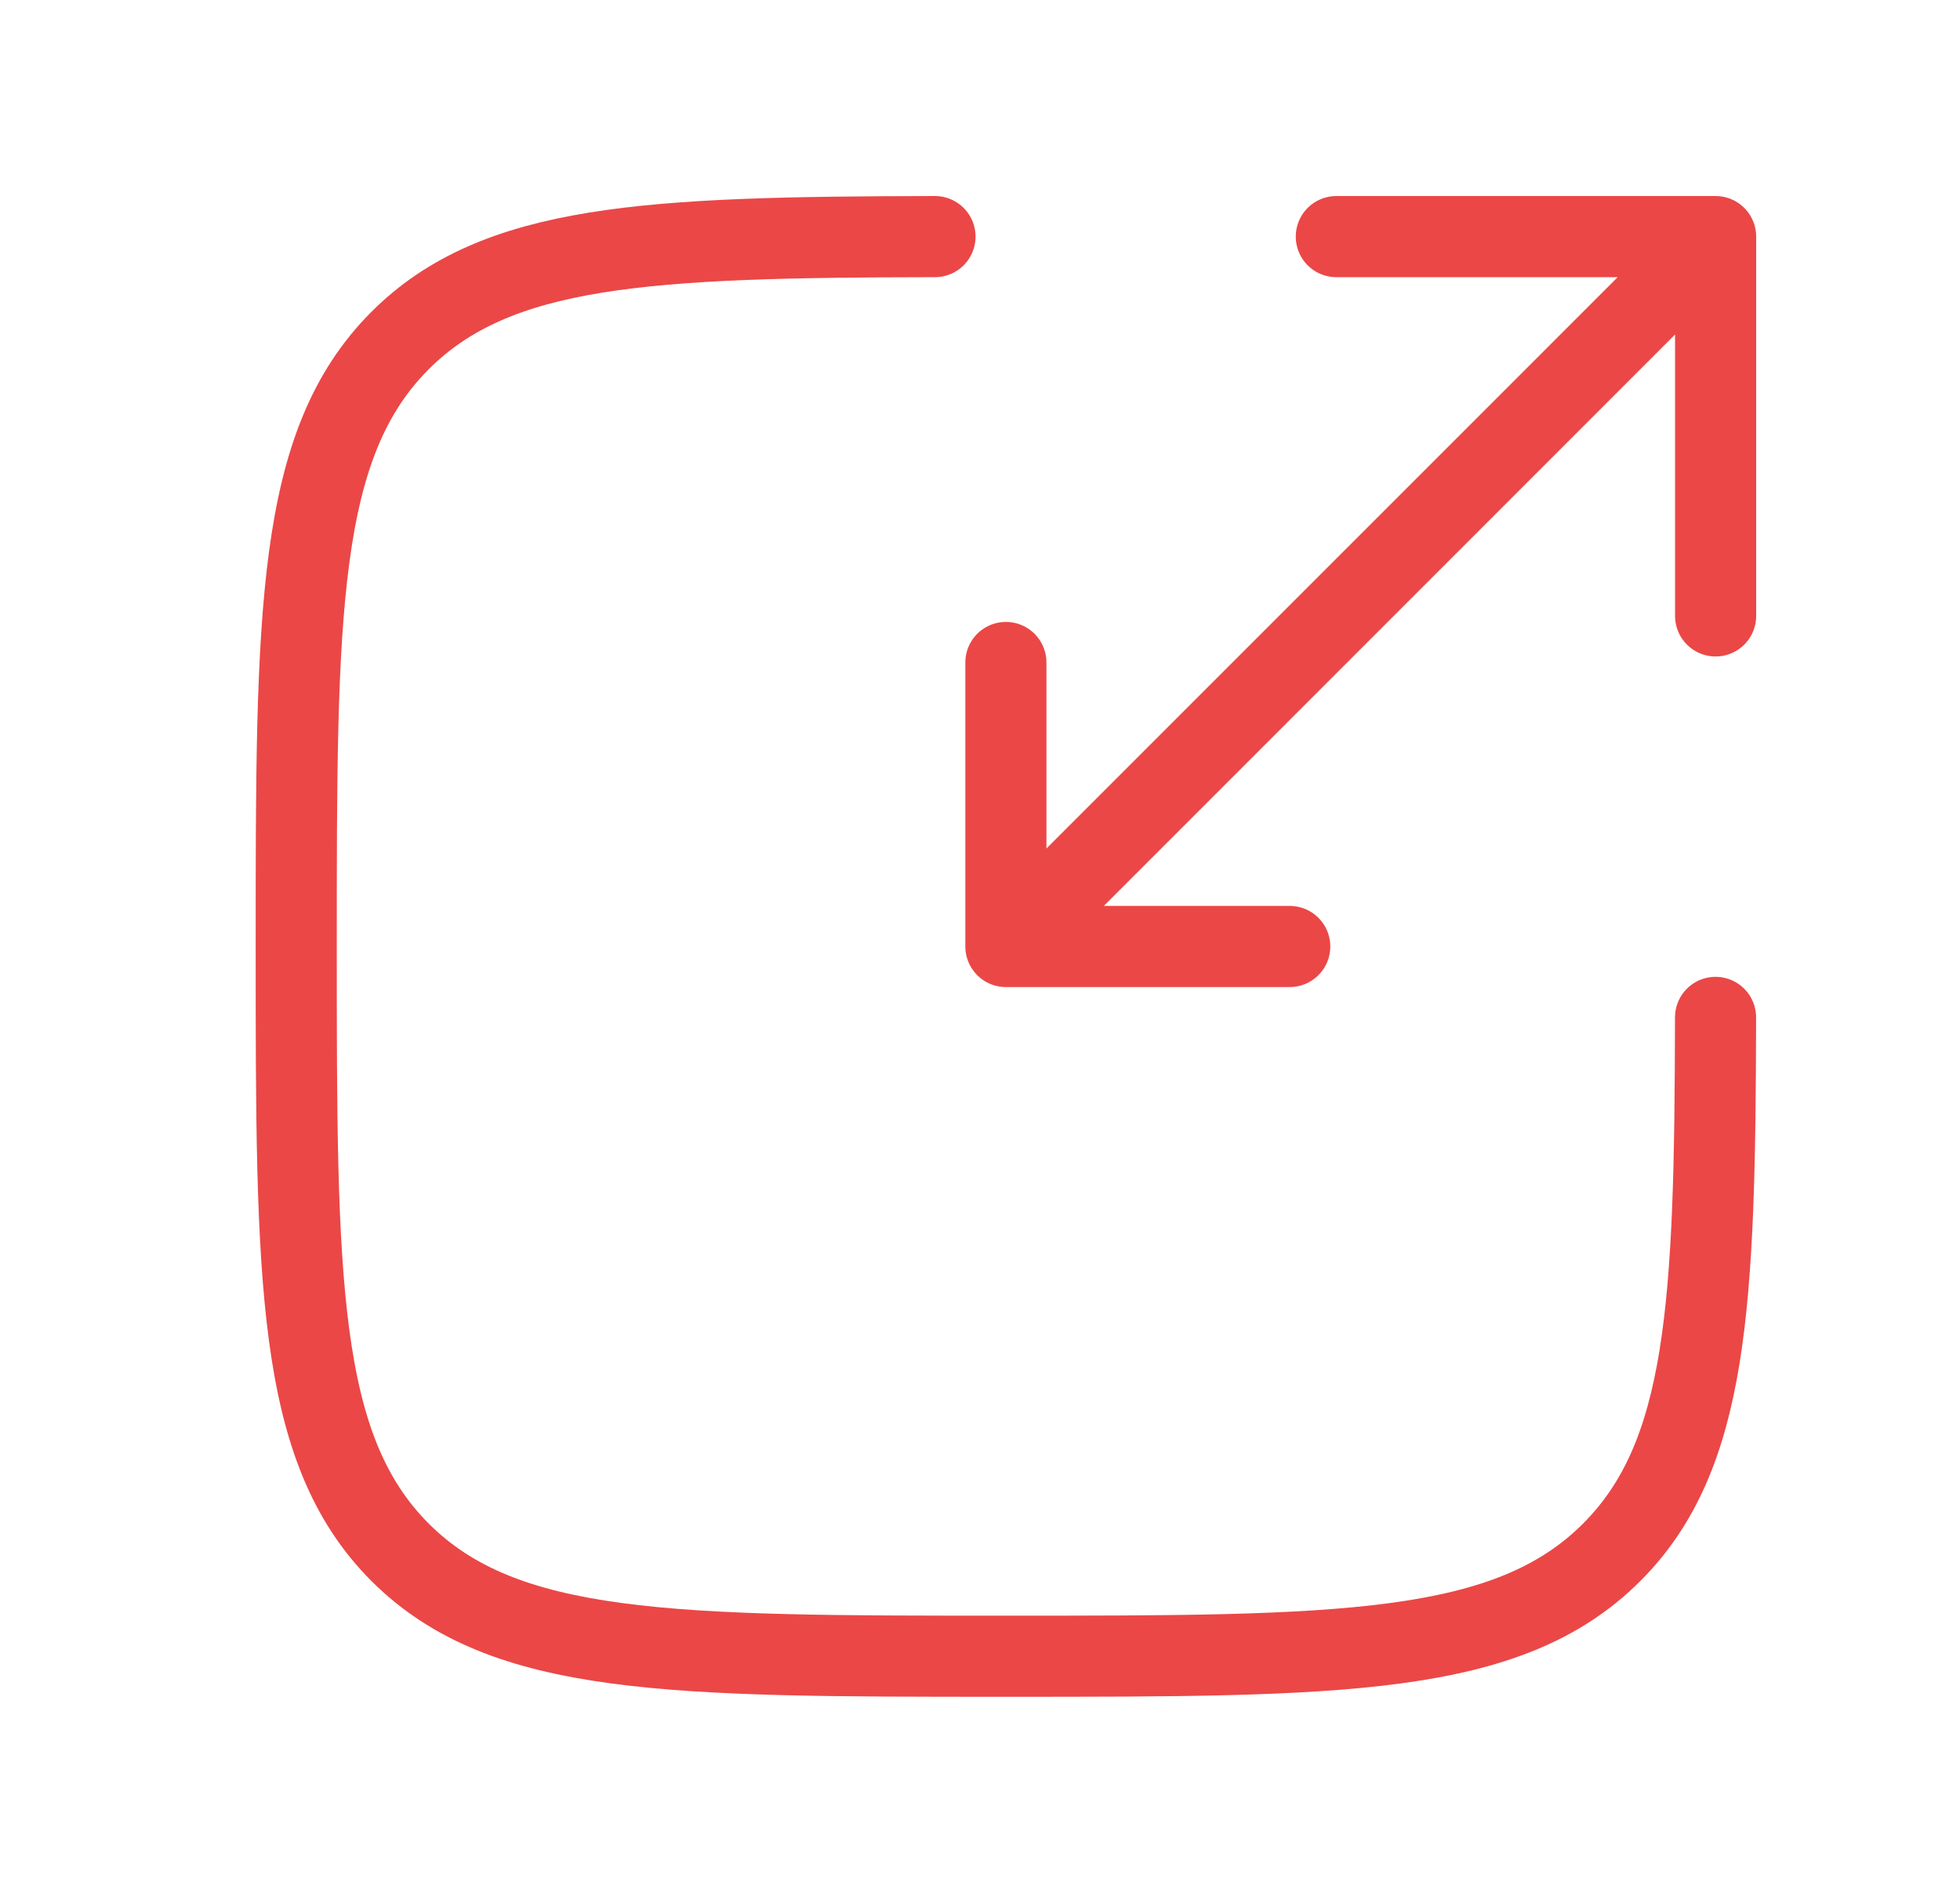
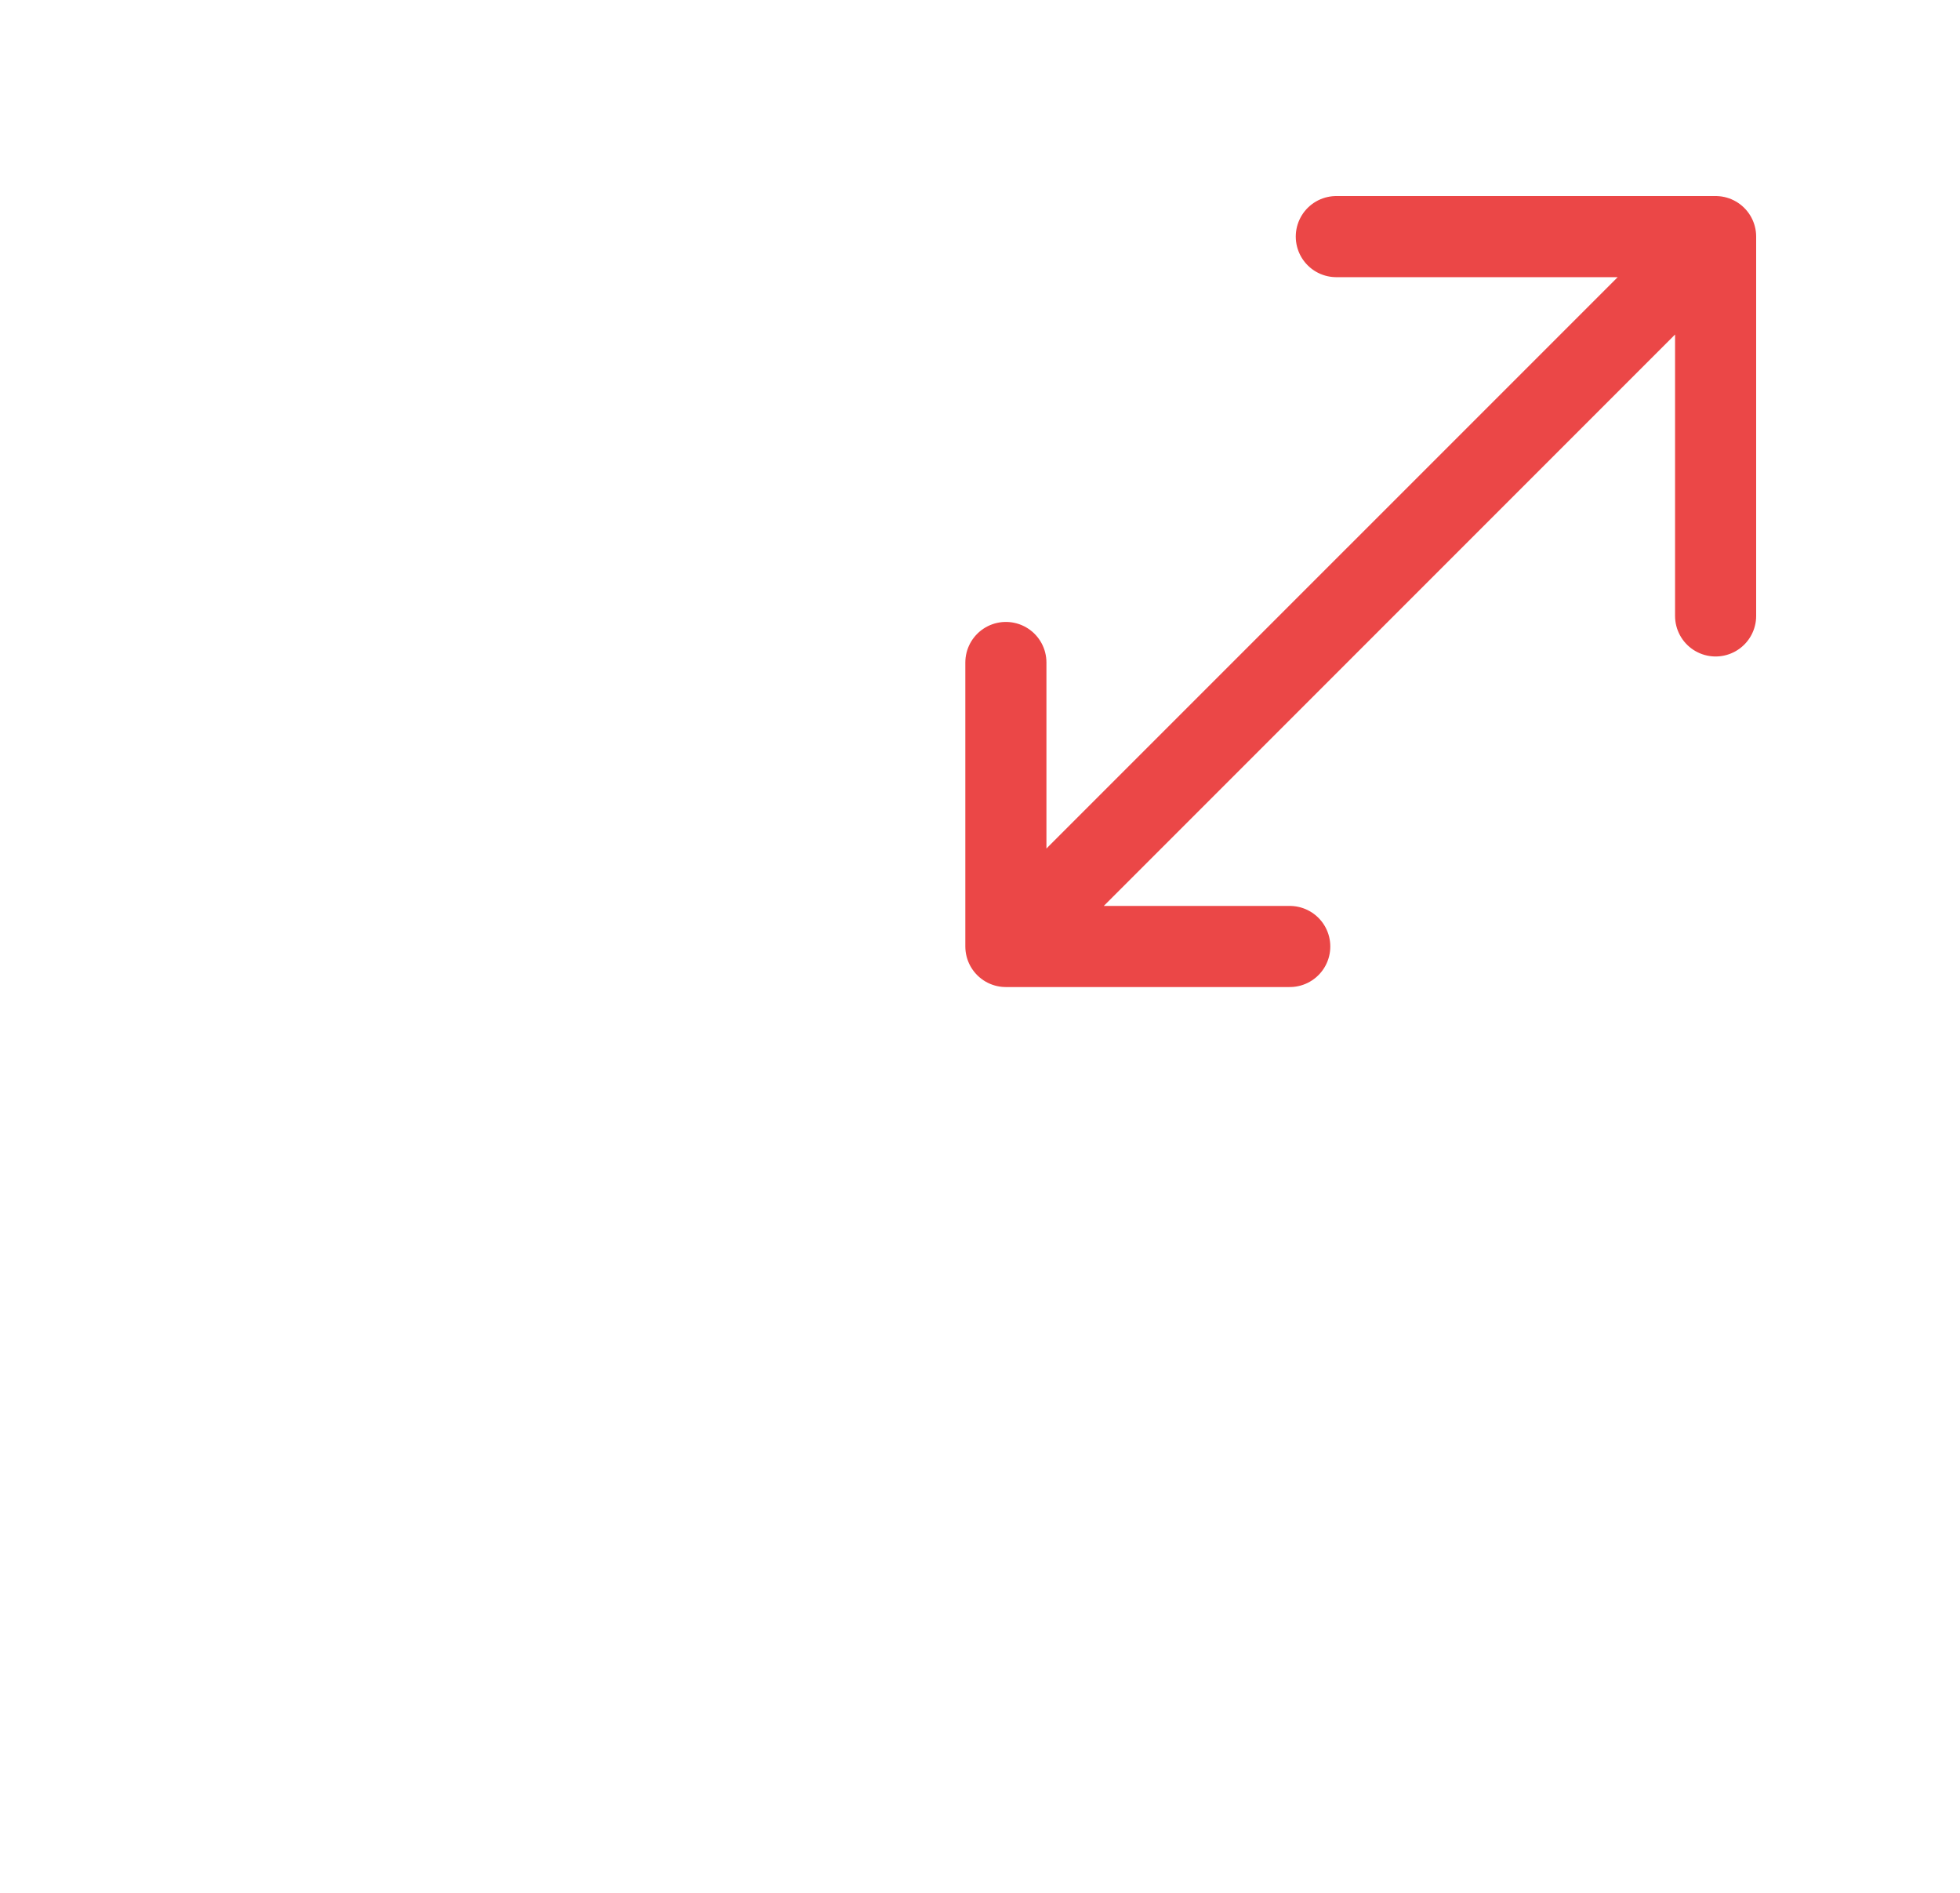
<svg xmlns="http://www.w3.org/2000/svg" width="29" height="28" viewBox="0 0 29 28" fill="none">
-   <path d="M13.834 3.5C9.575 3.507 7.346 3.612 5.92 5.037C4.383 6.575 4.383 9.05 4.383 13.999C4.383 18.949 4.383 21.424 5.92 22.963C7.46 24.5 9.934 24.5 14.884 24.5C19.834 24.5 22.309 24.5 23.846 22.963C25.272 21.538 25.376 19.308 25.383 15.05" stroke="#EB4747" stroke-width="1.2" stroke-linecap="round" />
  <path d="M15.933 12.95L25.384 3.5M25.384 3.5H19.772M25.384 3.5V9.111M24.334 4.55L14.883 14.001M14.883 14.001H19.083M14.883 14.001V9.8" stroke="#EB4747" stroke-width="1.2" stroke-linecap="round" stroke-linejoin="round" />
</svg>